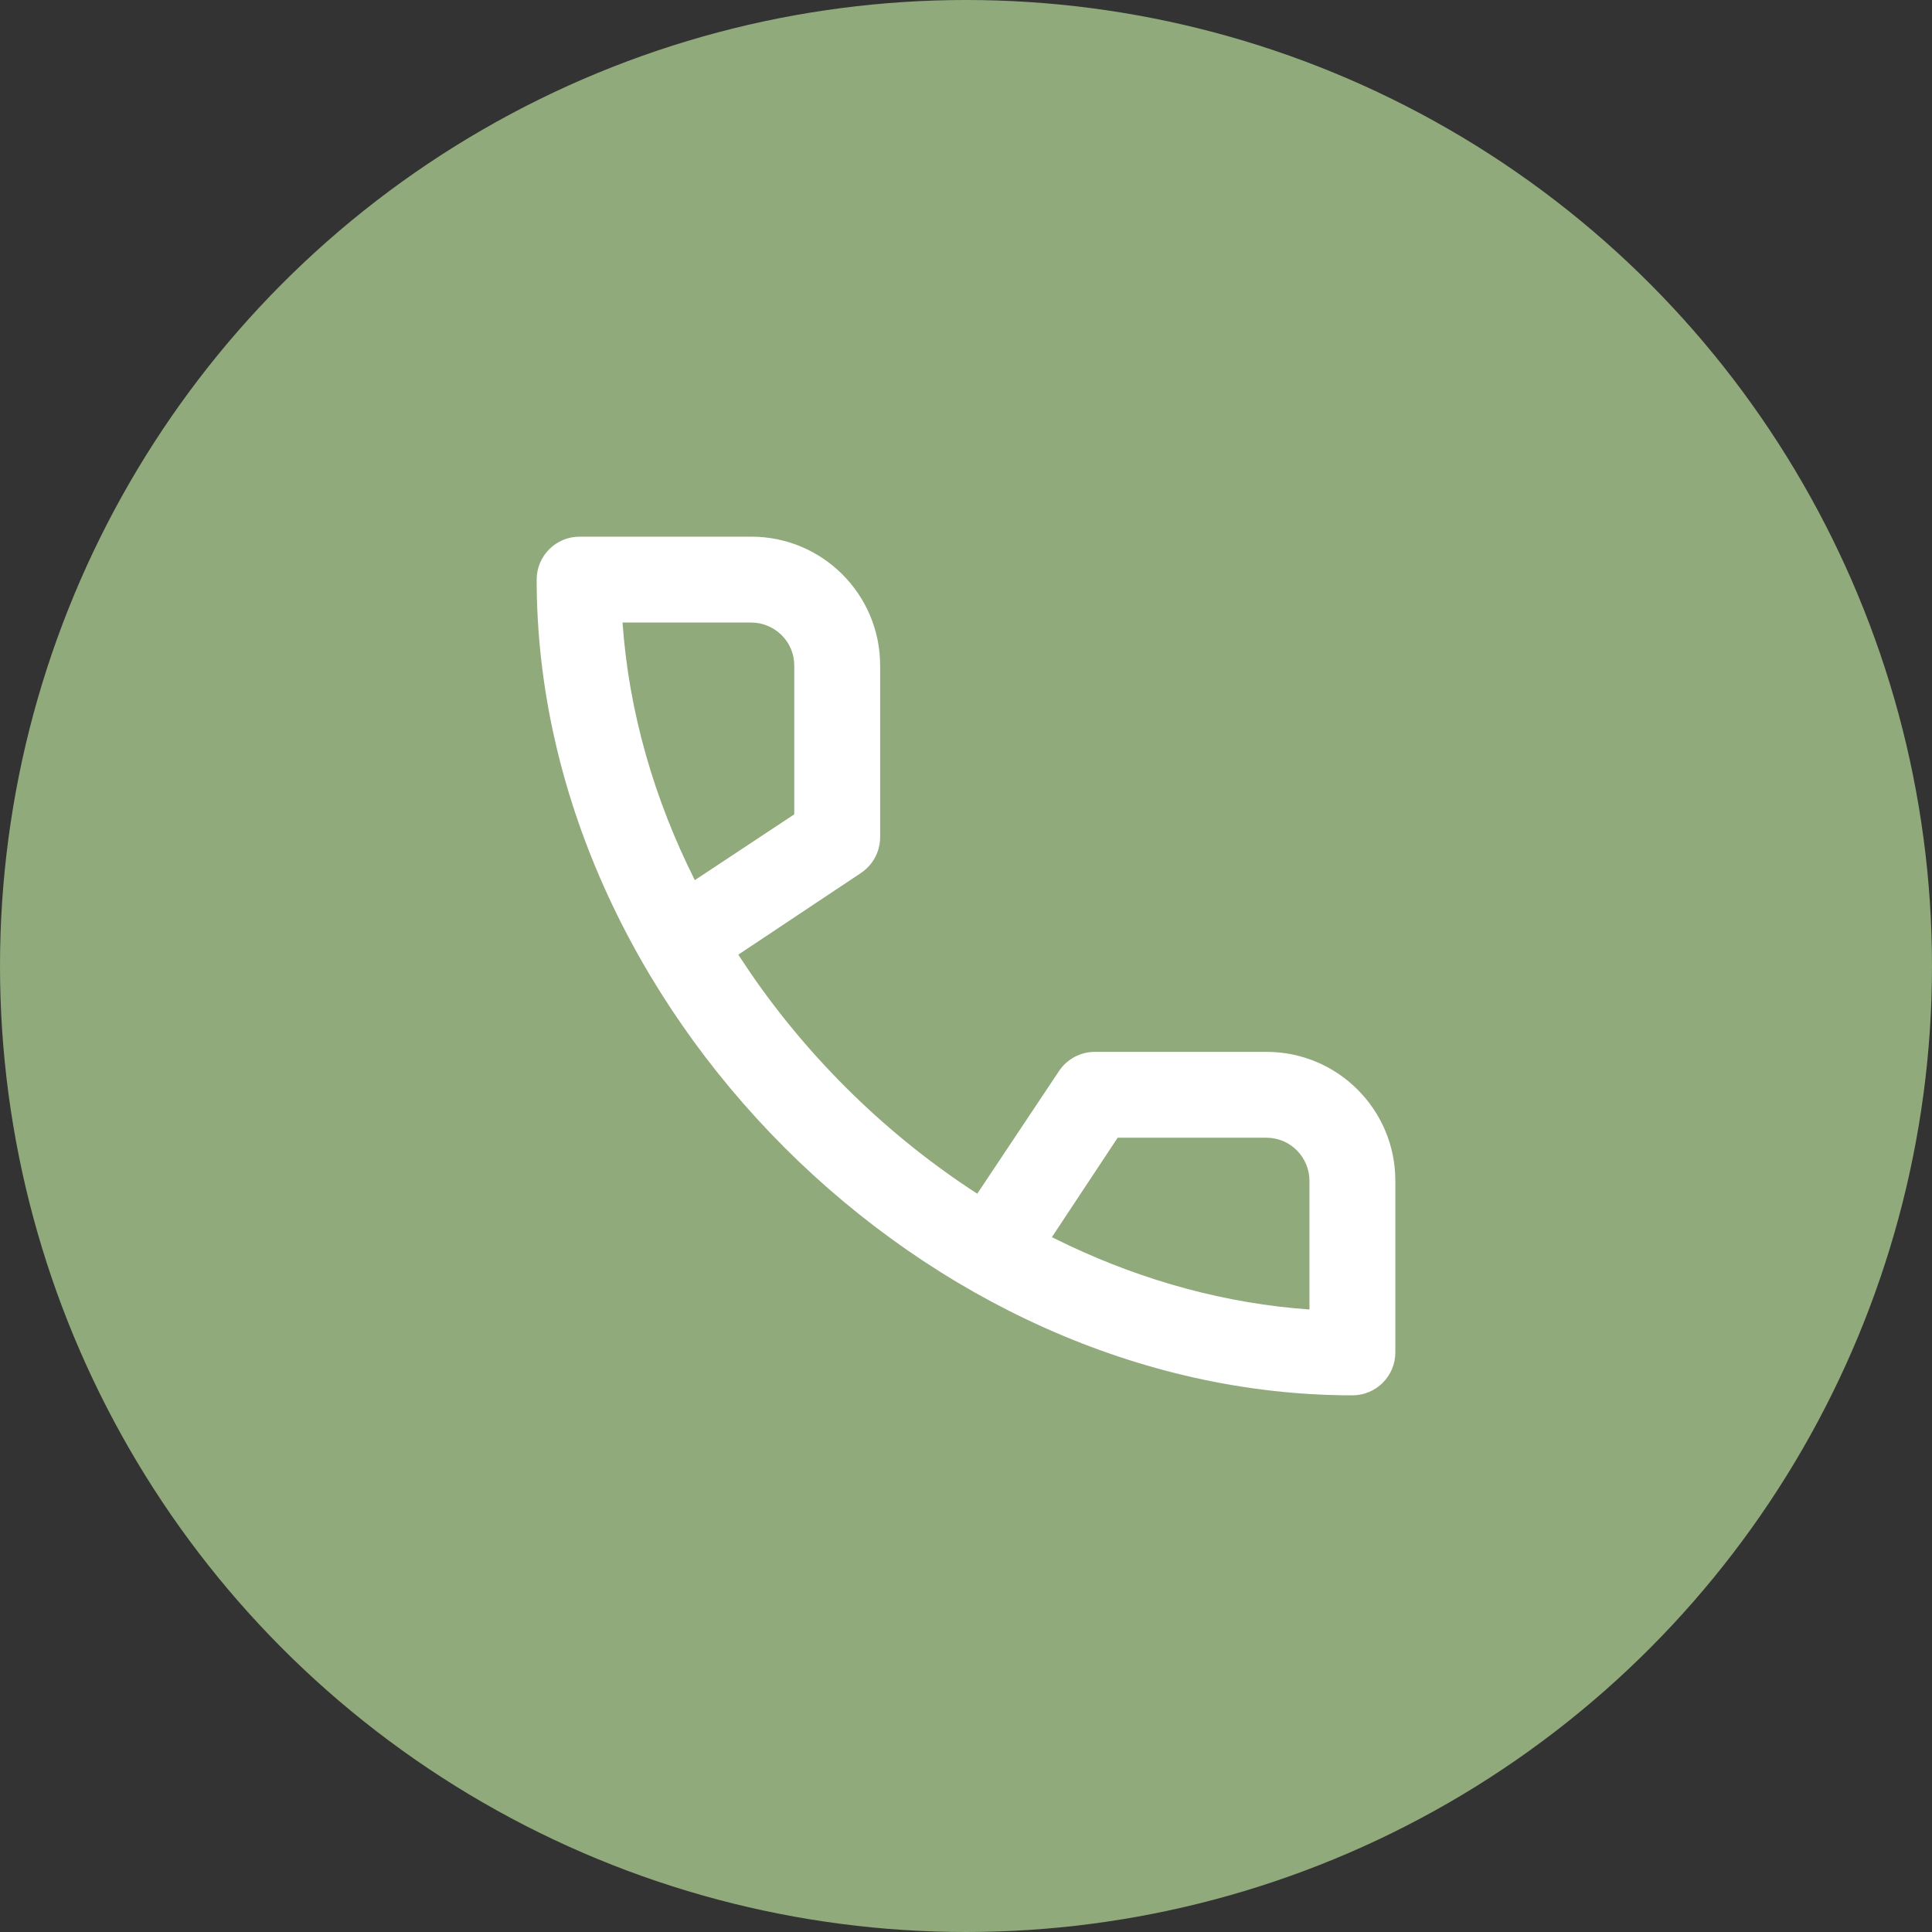
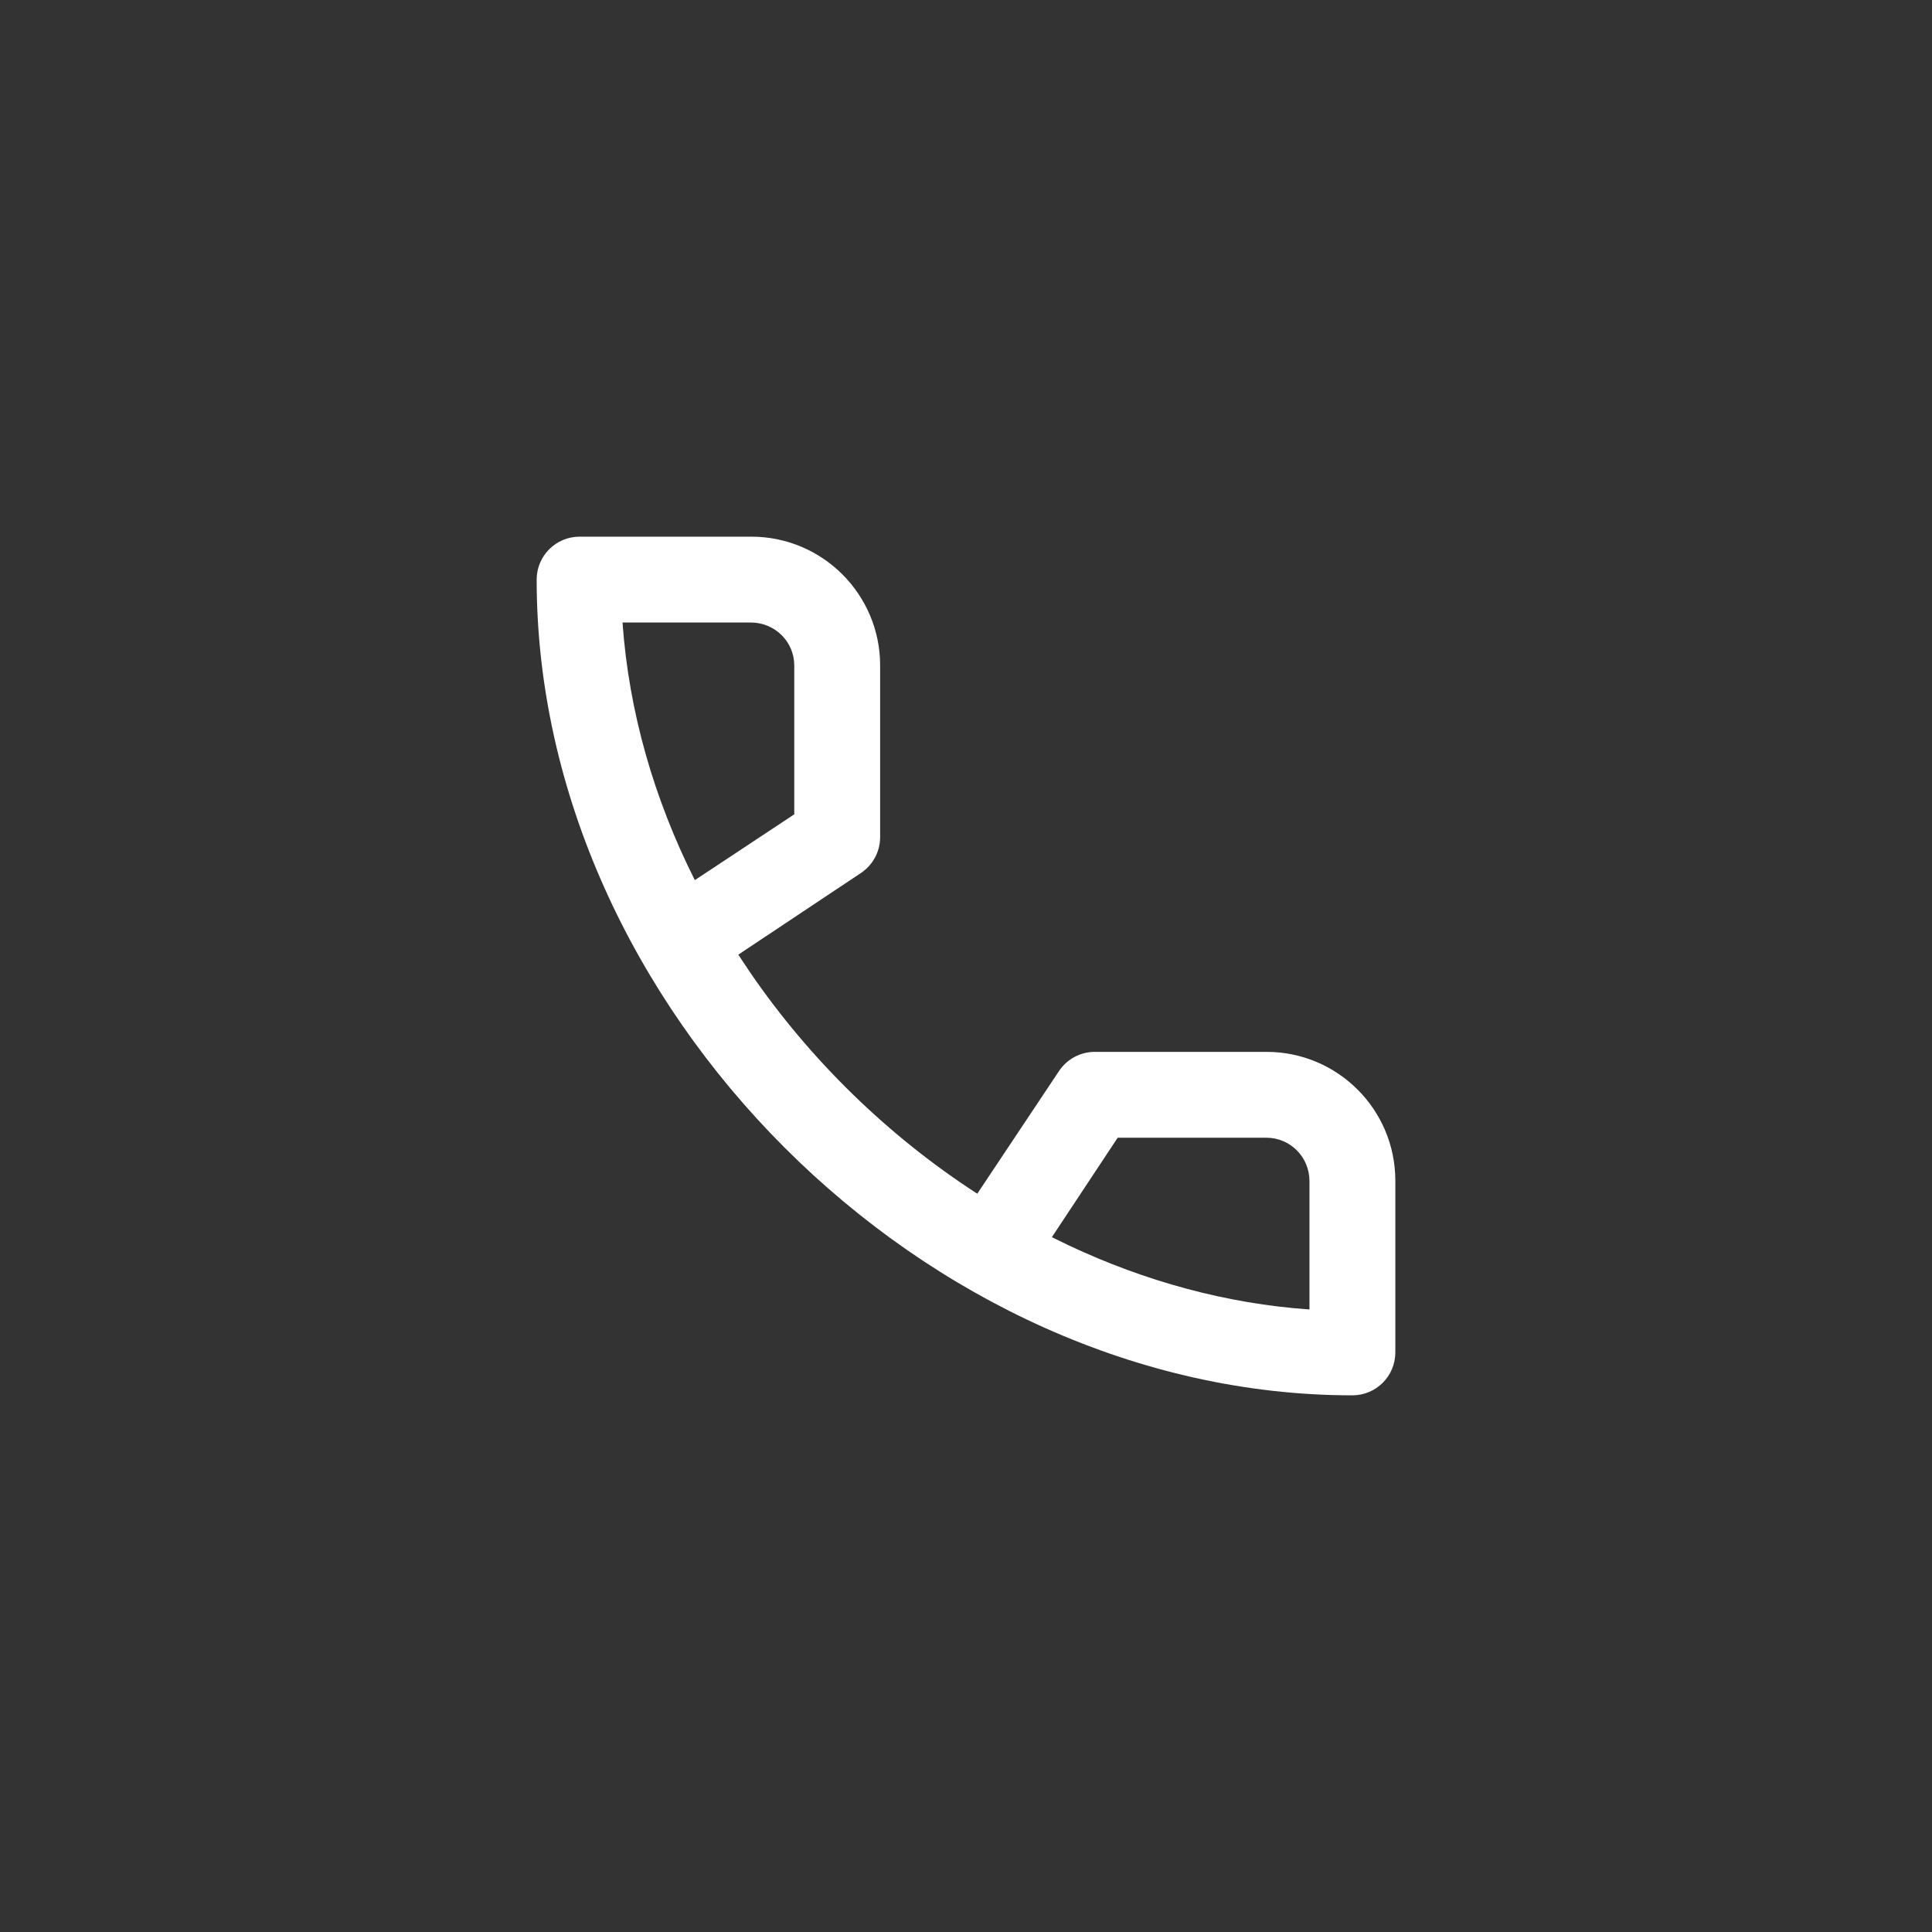
<svg xmlns="http://www.w3.org/2000/svg" width="36" height="36" viewBox="0 0 36 36">
  <rect x="0" y="0" width="36" height="36" fill="#333333" stroke="none" />
  <g fill="none" fill-rule="evenodd">
    <g>
      <g>
        <g transform="translate(-310 -624) translate(310 624)">
-           <circle cx="18" cy="18" r="18" fill="#90AA7B" />
          <path fill="#FFF" d="M16.044 16.266c.222-.149.356-.399.356-.666v-3.2c0-1.325-1.075-2.4-2.4-2.4h-3.2c-.442 0-.8.358-.8.8C10 18.753 17.247 26 25.2 26c.442 0 .8-.358.8-.8V22c0-1.325-1.075-2.4-2.4-2.4h-3.2c-.267 0-.517.134-.666.356l-1.524 2.287c-1.66-1.074-3.115-2.492-4.233-4.124l-.22-.33 2.287-1.523zm4.782 4.934h2.773c.443 0 .801.361.801.807V24.4c-1.55-.108-3.064-.526-4.476-1.19l-.324-.157 1.226-1.853zM11.6 11.6h2.393c.446 0 .807.358.807.8v2.774L12.947 16.4c-.755-1.503-1.23-3.13-1.347-4.8z" />
        </g>
      </g>
    </g>
  </g>
</svg>